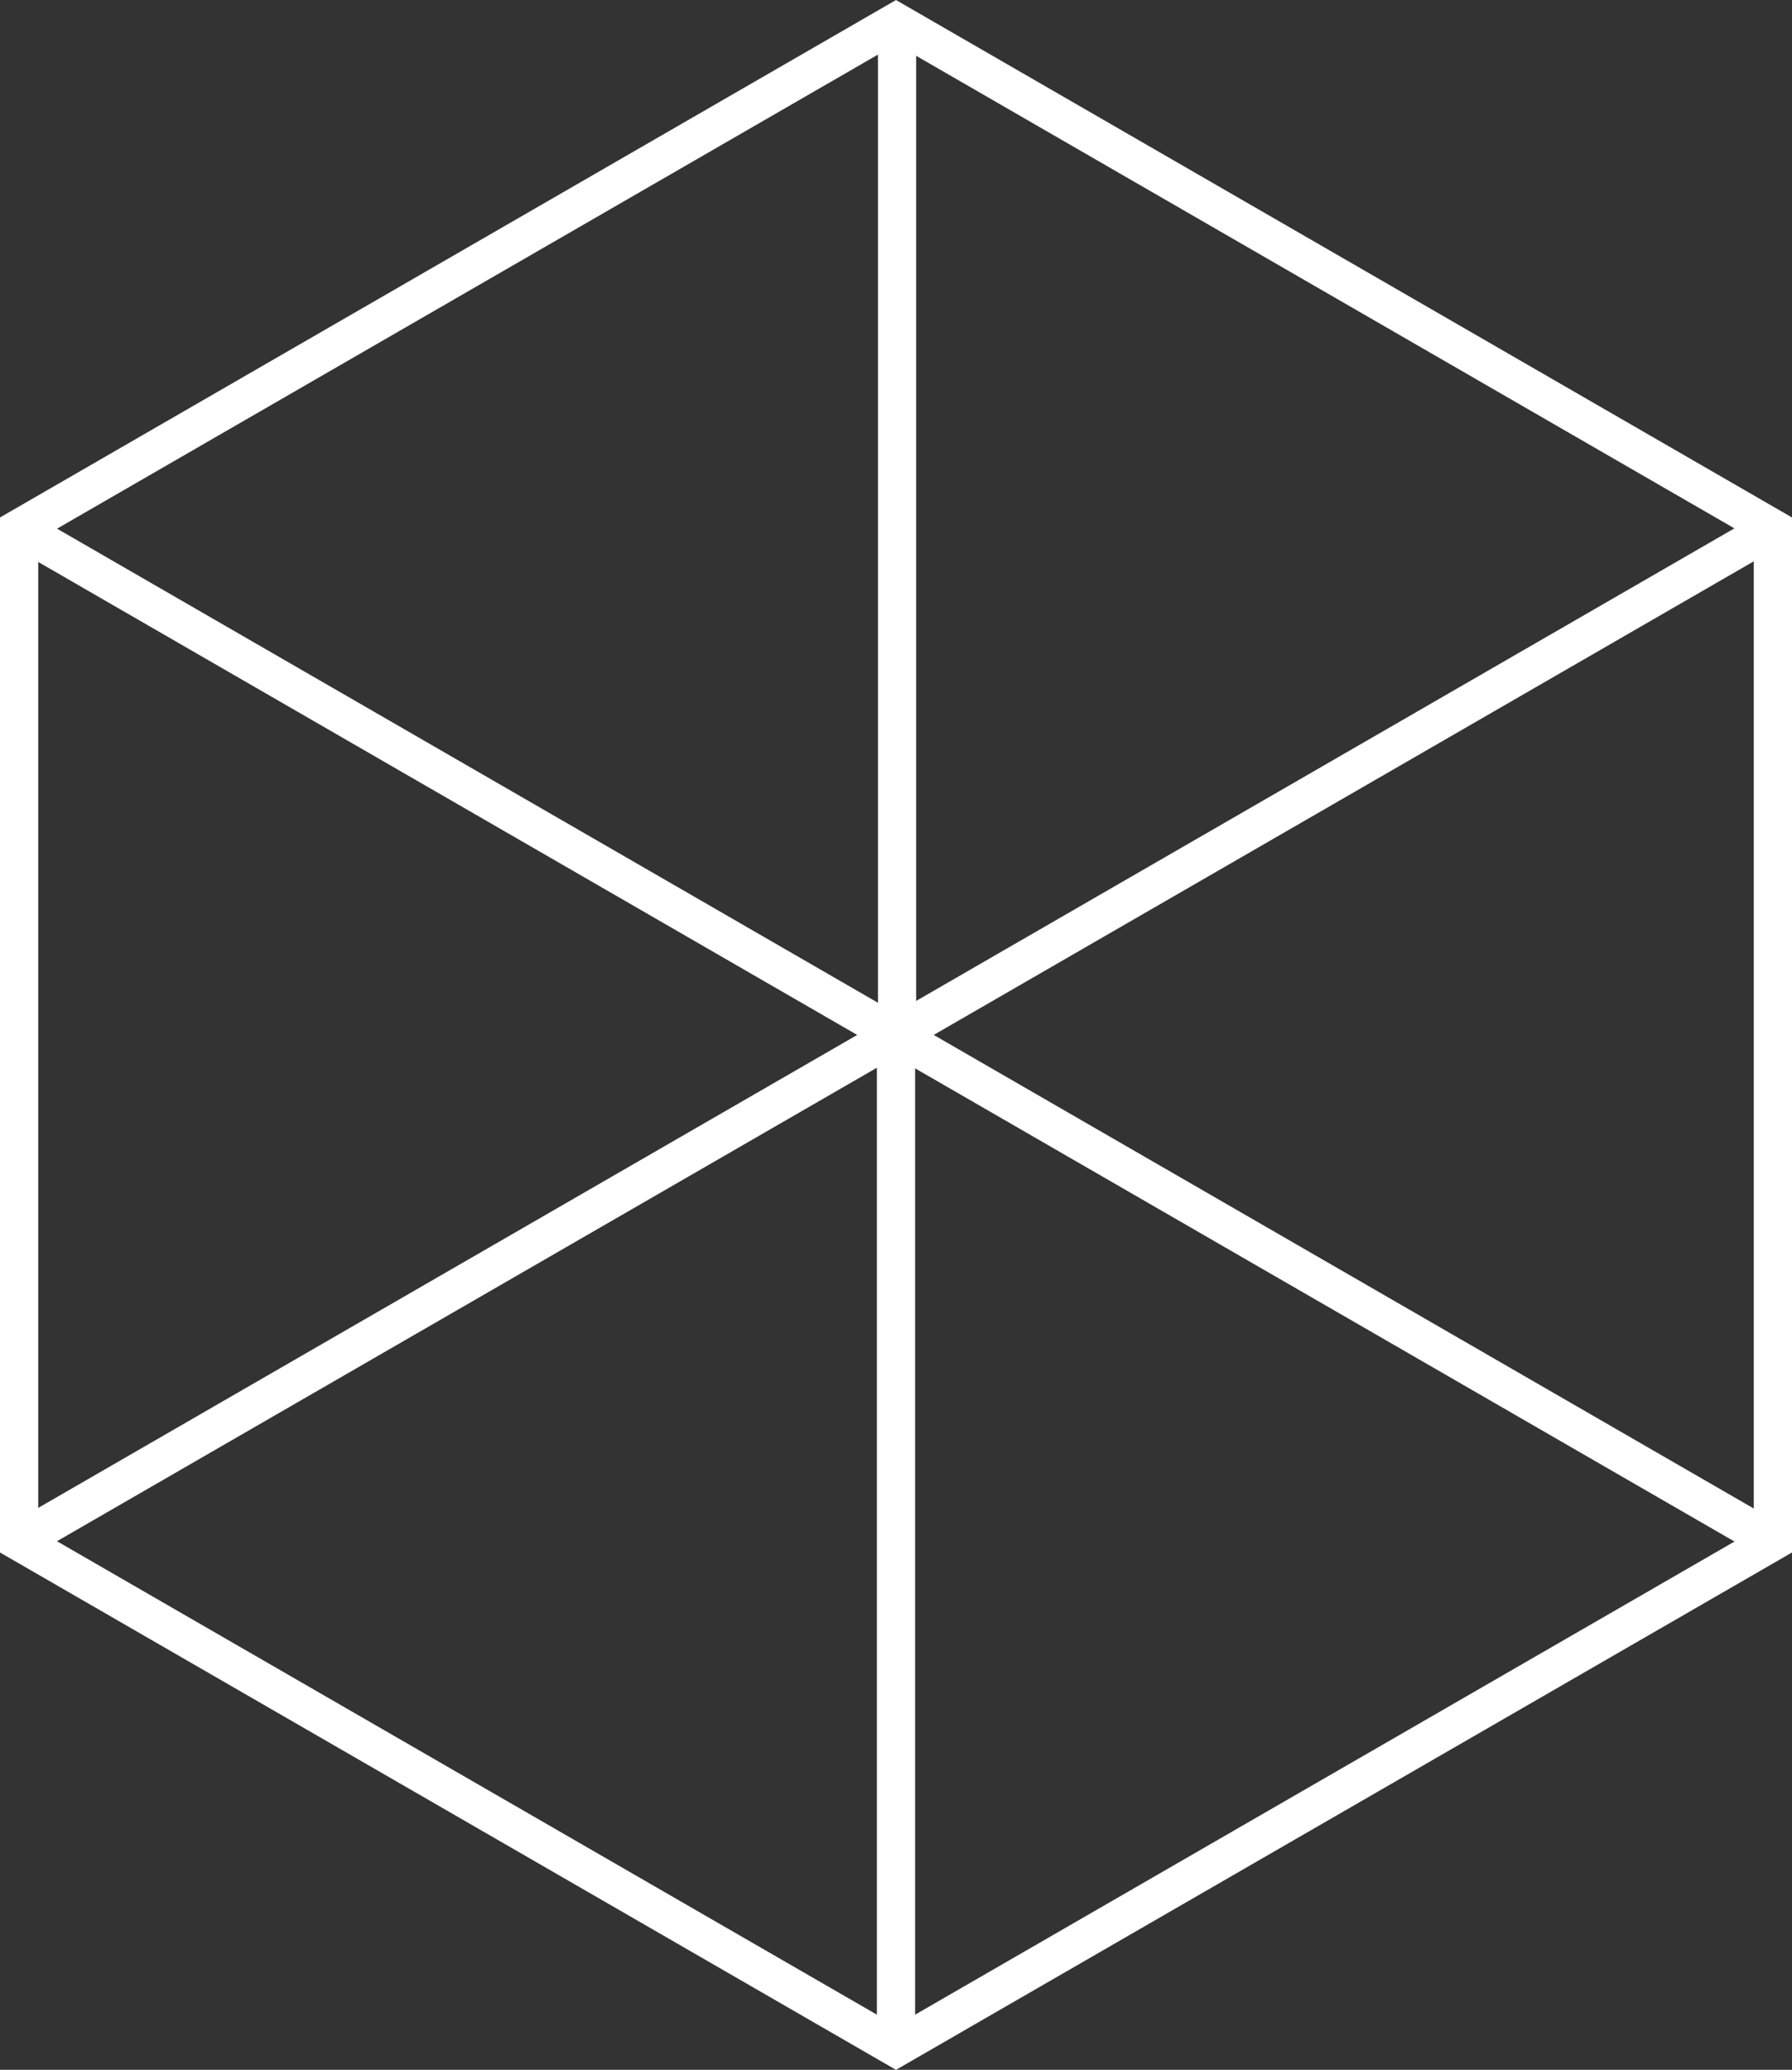
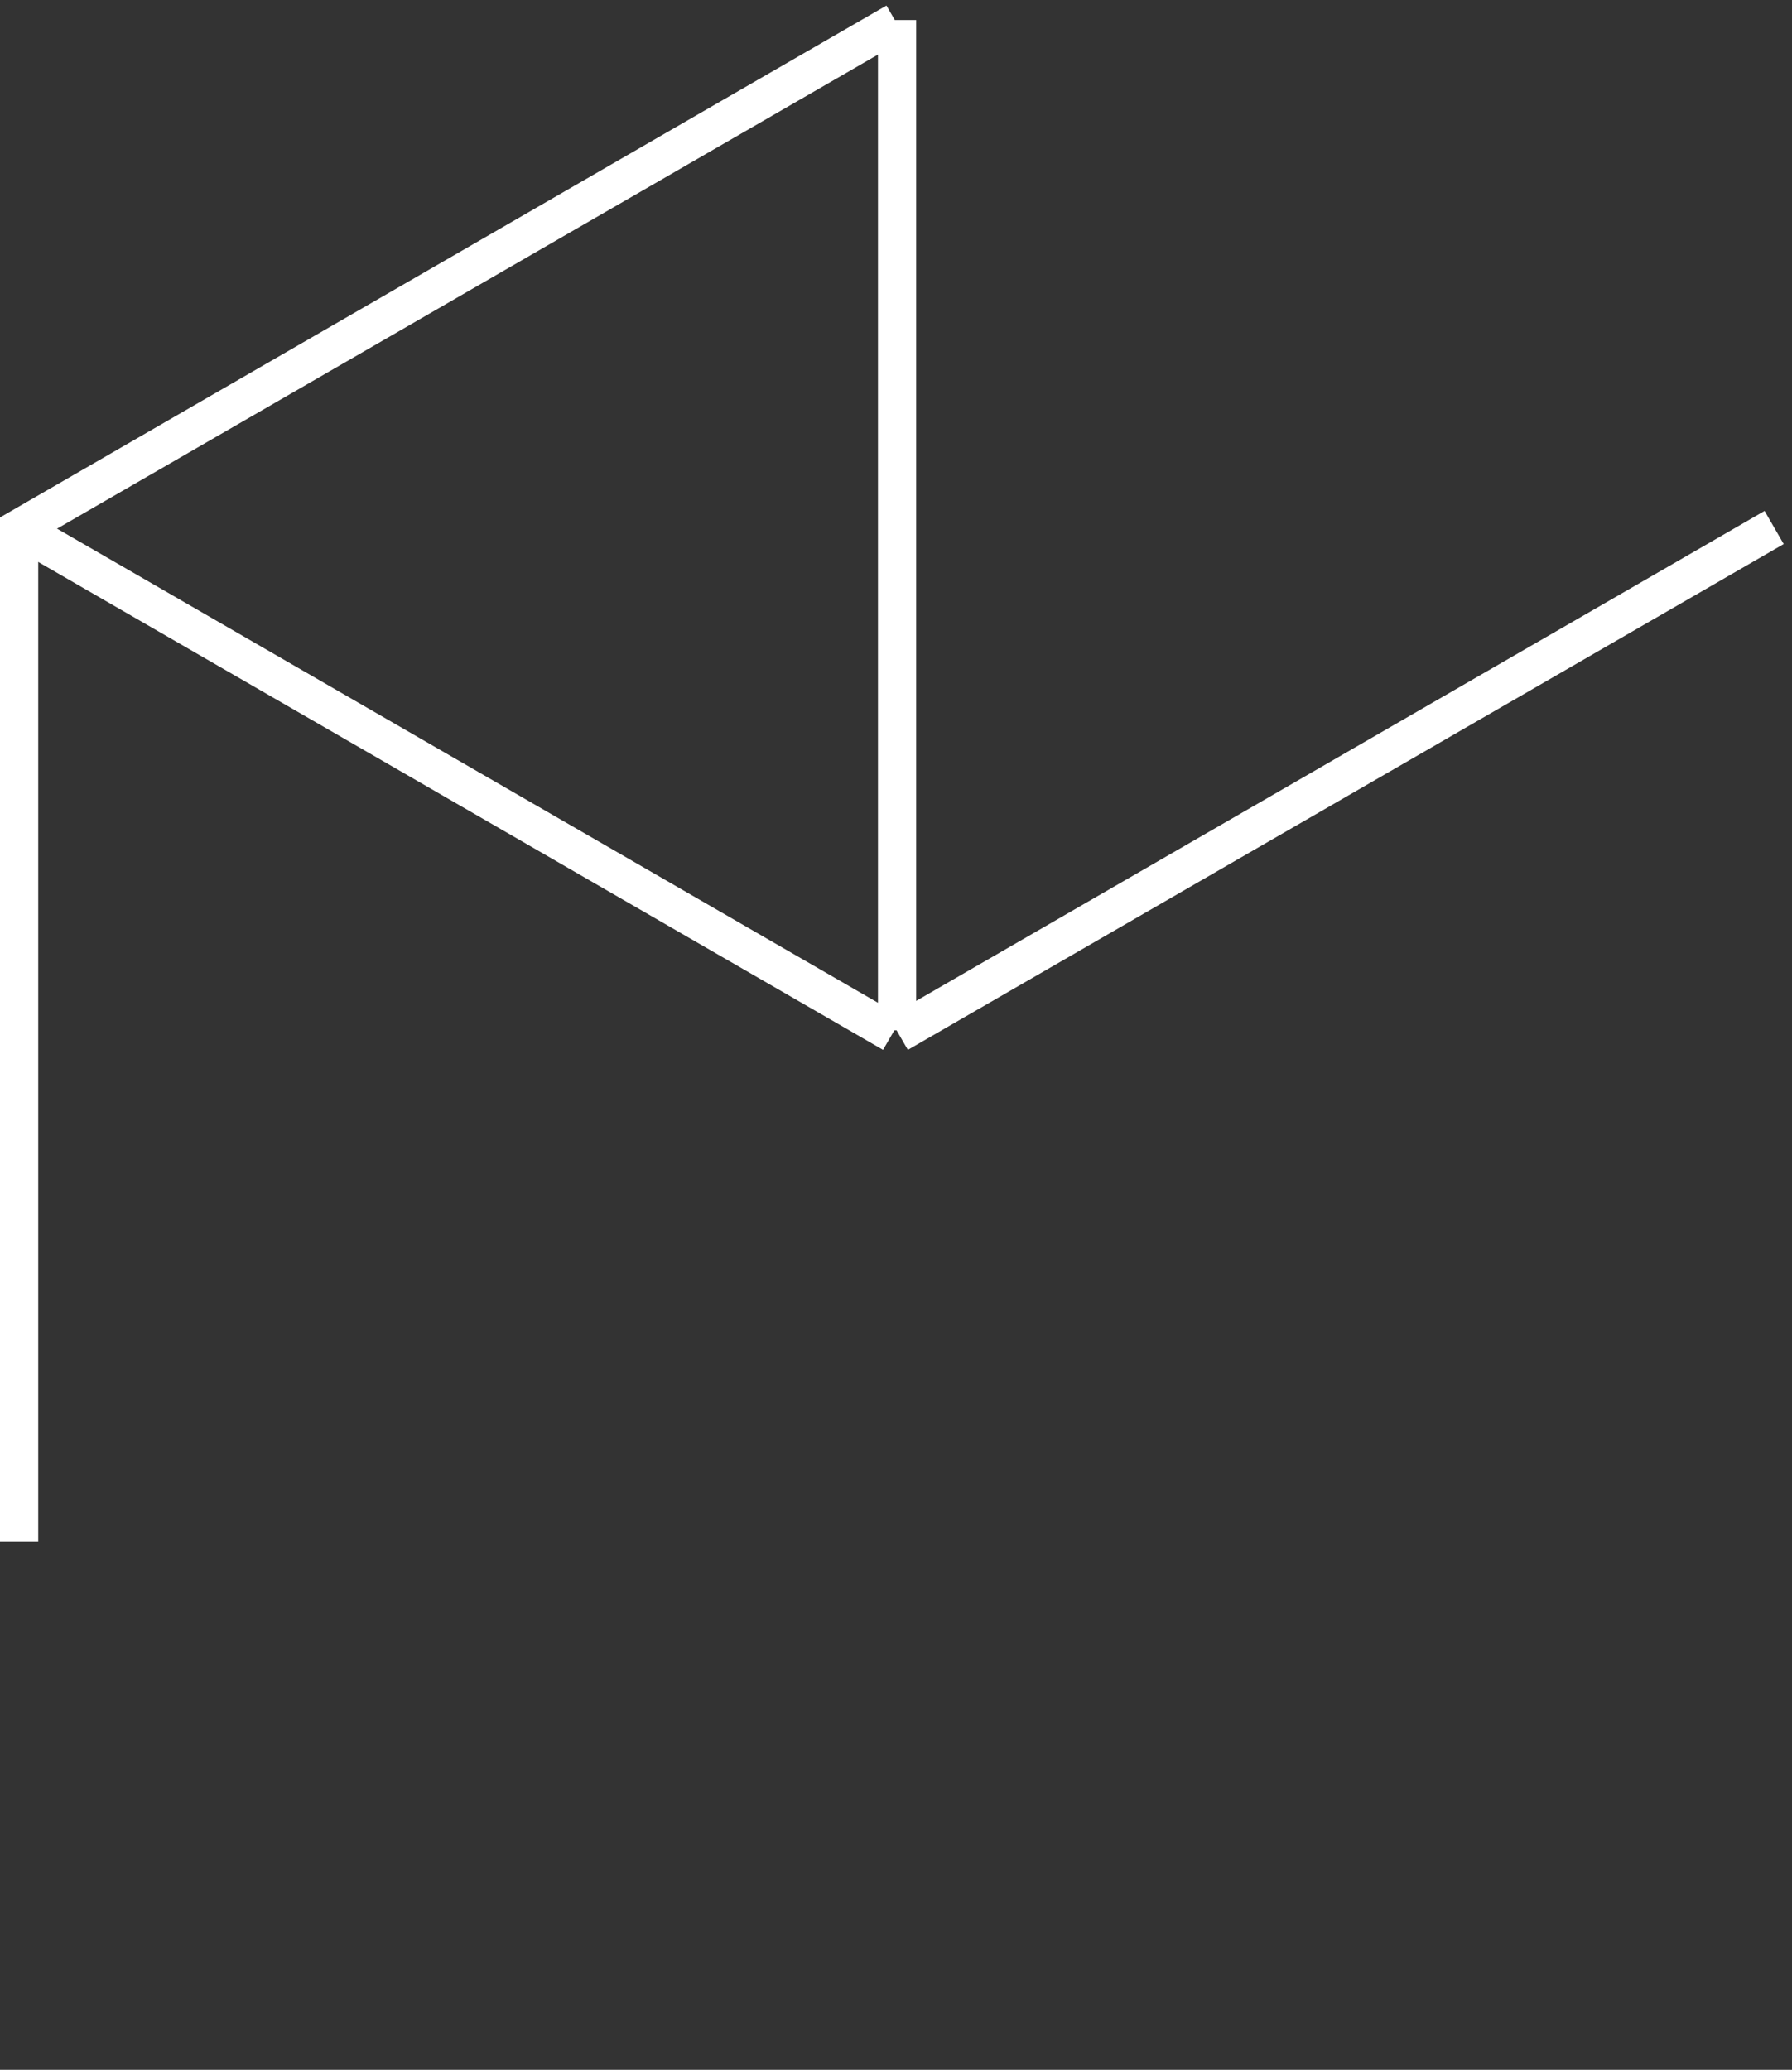
<svg xmlns="http://www.w3.org/2000/svg" width="70.316" height="81.194" viewBox="0 0 70.316 81.194">
  <rect x="0" y="0" width="70.316" height="81.194" fill="#333333" stroke="none" />
  <g id="그룹_46648" data-name="그룹 46648" transform="translate(-804.863 -436.403)">
    <g id="그룹_2" data-name="그룹 2" transform="translate(805.521 437.188)">
      <line id="선_1" data-name="선 1" y2="39.633" transform="translate(34.542 0)" fill="none" stroke="#fff" stroke-miterlimit="10" stroke-width="1.5" />
-       <line id="선_2" data-name="선 2" x1="34.59" y2="19.97" transform="translate(0 39.748)" fill="none" stroke="#fff" stroke-miterlimit="10" stroke-width="1.5" />
-       <line id="선_3" data-name="선 3" x2="34.59" y2="19.97" transform="translate(34.367 39.748)" fill="none" stroke="#fff" stroke-miterlimit="10" stroke-width="1.5" />
    </g>
-     <path id="패스_1" data-name="패스 1" d="M34.408,0,0,19.865V59.6L34.408,79.462,68.816,59.6V19.865Z" transform="translate(805.613 437.27)" fill="none" stroke="#fff" stroke-width="1.5" />
+     <path id="패스_1" data-name="패스 1" d="M34.408,0,0,19.865V59.6V19.865Z" transform="translate(805.613 437.27)" fill="none" stroke="#fff" stroke-width="1.5" />
    <g id="그룹_1" data-name="그룹 1" transform="translate(805.521 457.095)">
-       <line id="선_4" data-name="선 4" y2="39.989" transform="translate(34.5 19.727)" fill="none" stroke="#fff" stroke-miterlimit="10" stroke-width="1.5" />
      <line id="선_5" data-name="선 5" x1="34.367" y2="19.842" transform="translate(34.59 0)" fill="none" stroke="#fff" stroke-miterlimit="10" stroke-width="1.5" />
      <line id="선_6" data-name="선 6" x2="34.367" y2="19.842" transform="translate(0 0)" fill="none" stroke="#fff" stroke-miterlimit="10" stroke-width="1.5" />
    </g>
  </g>
</svg>